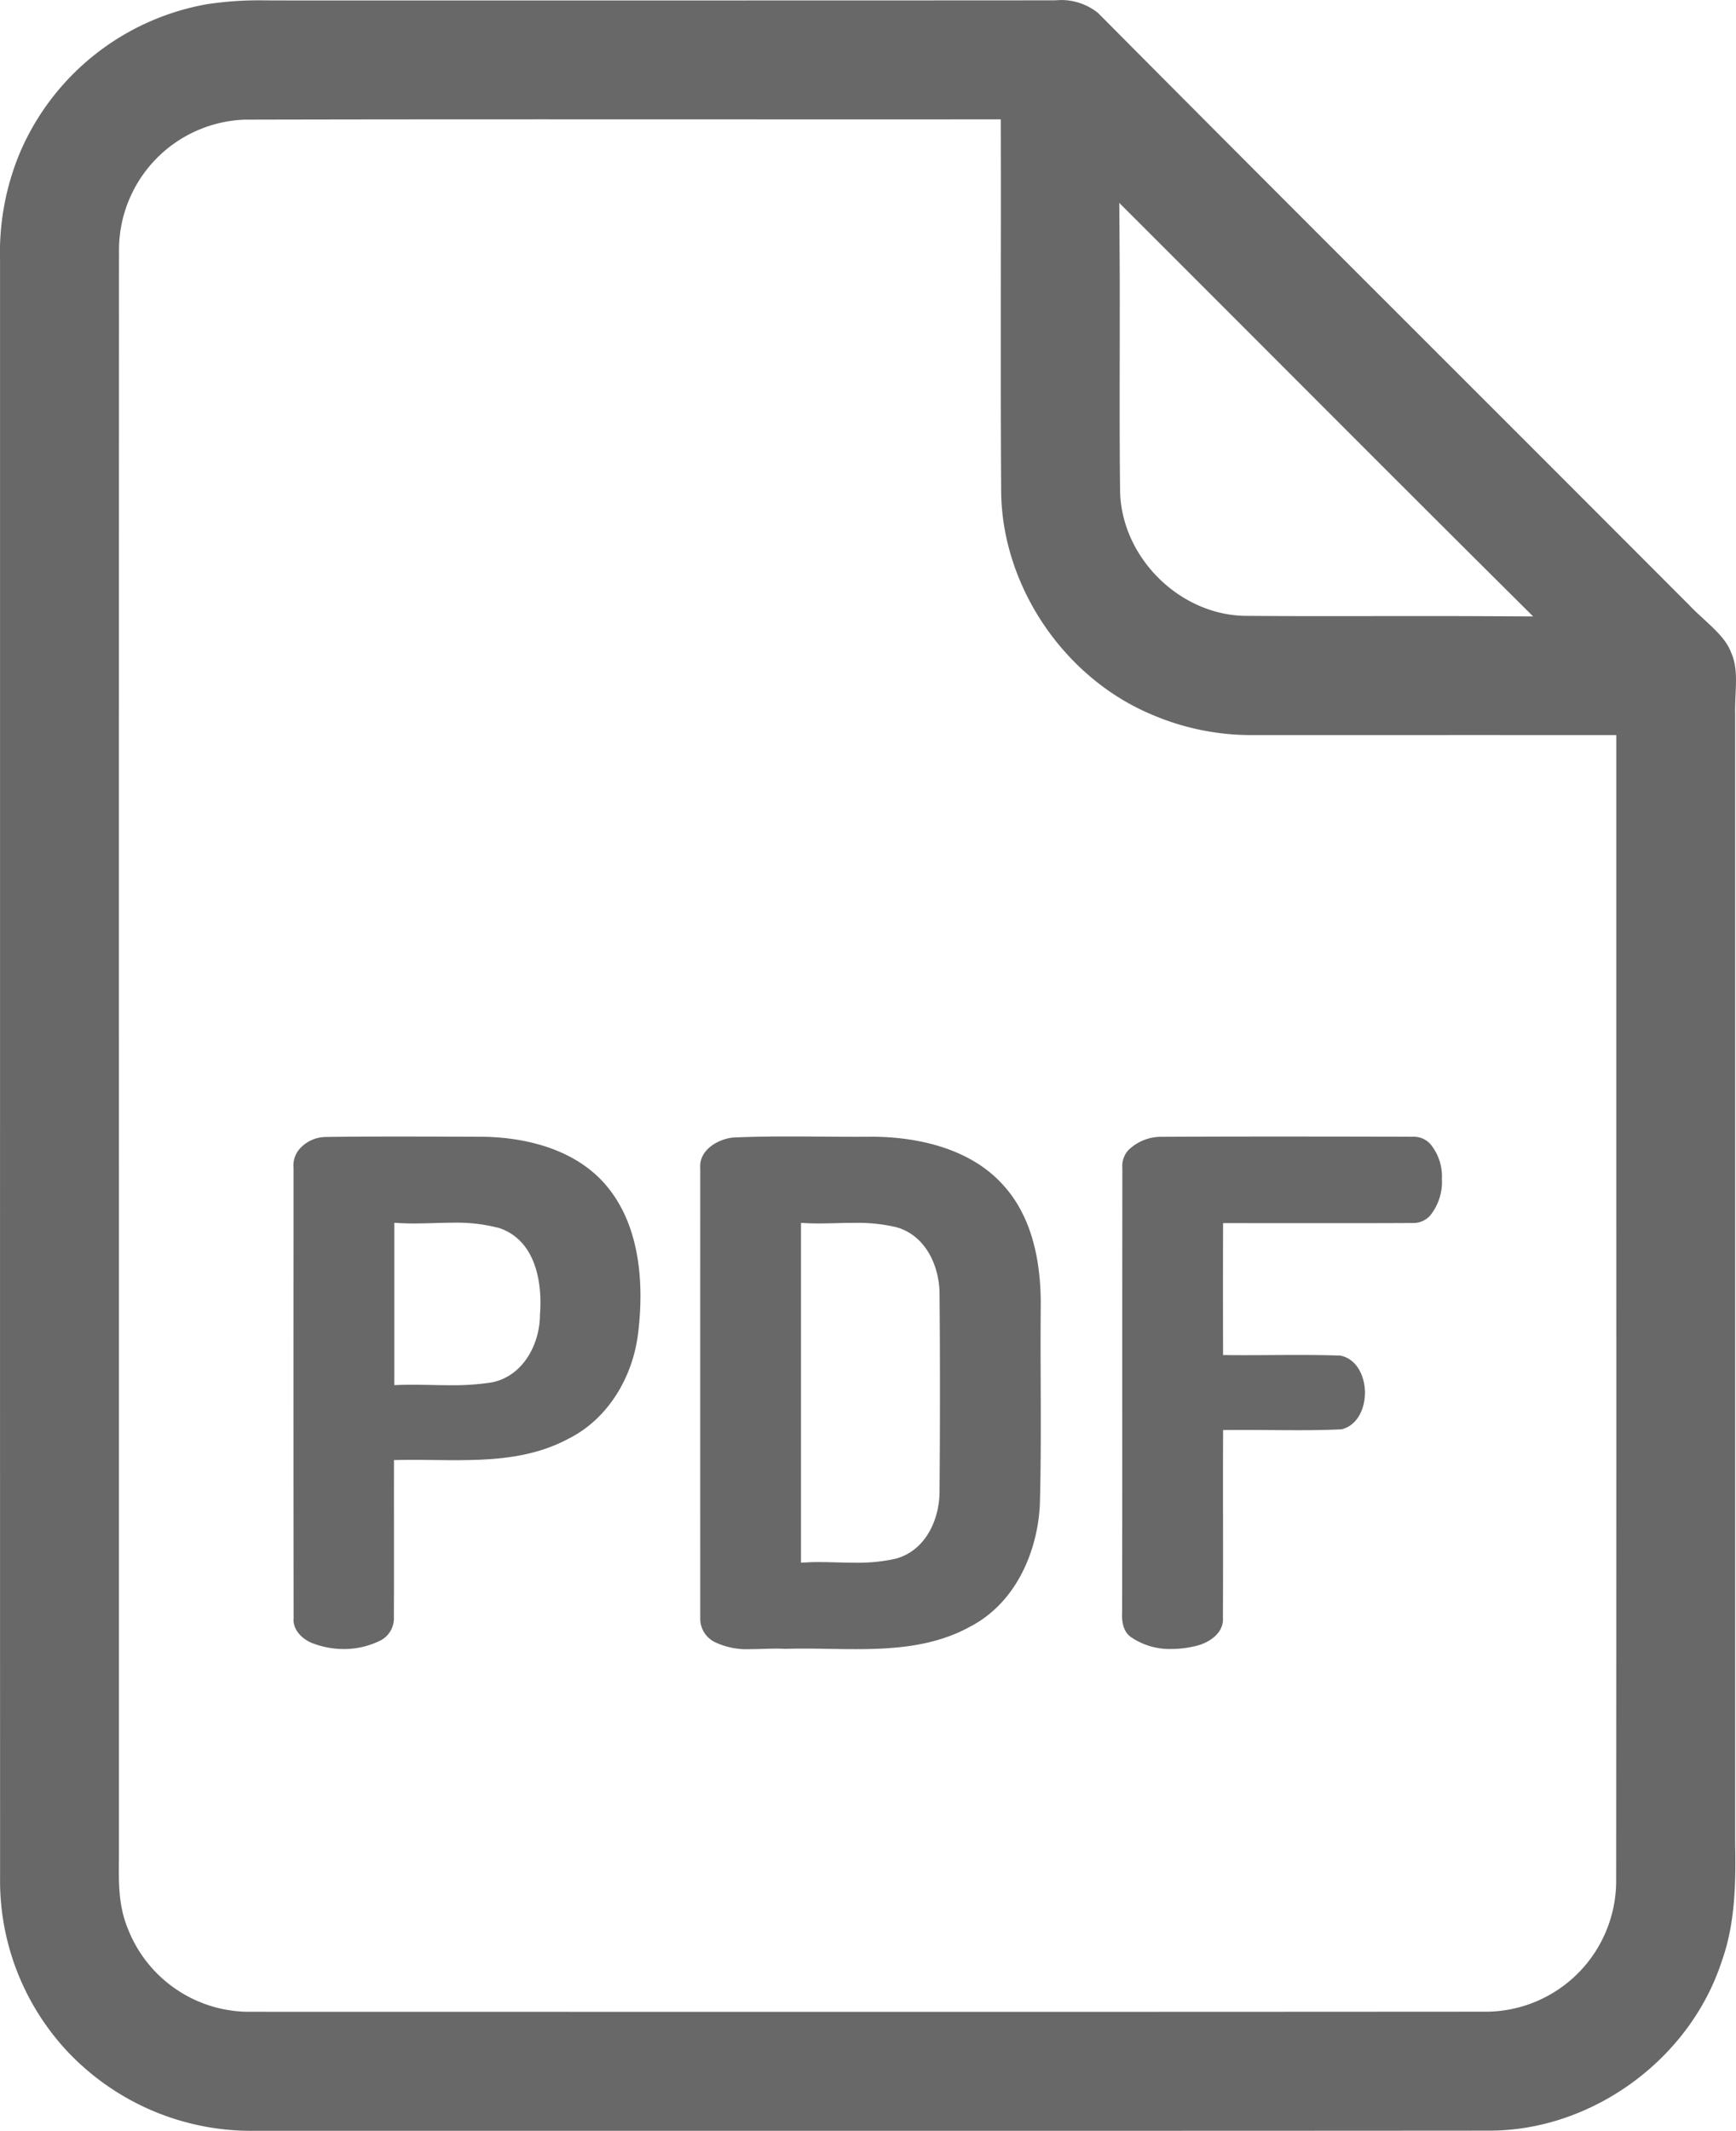
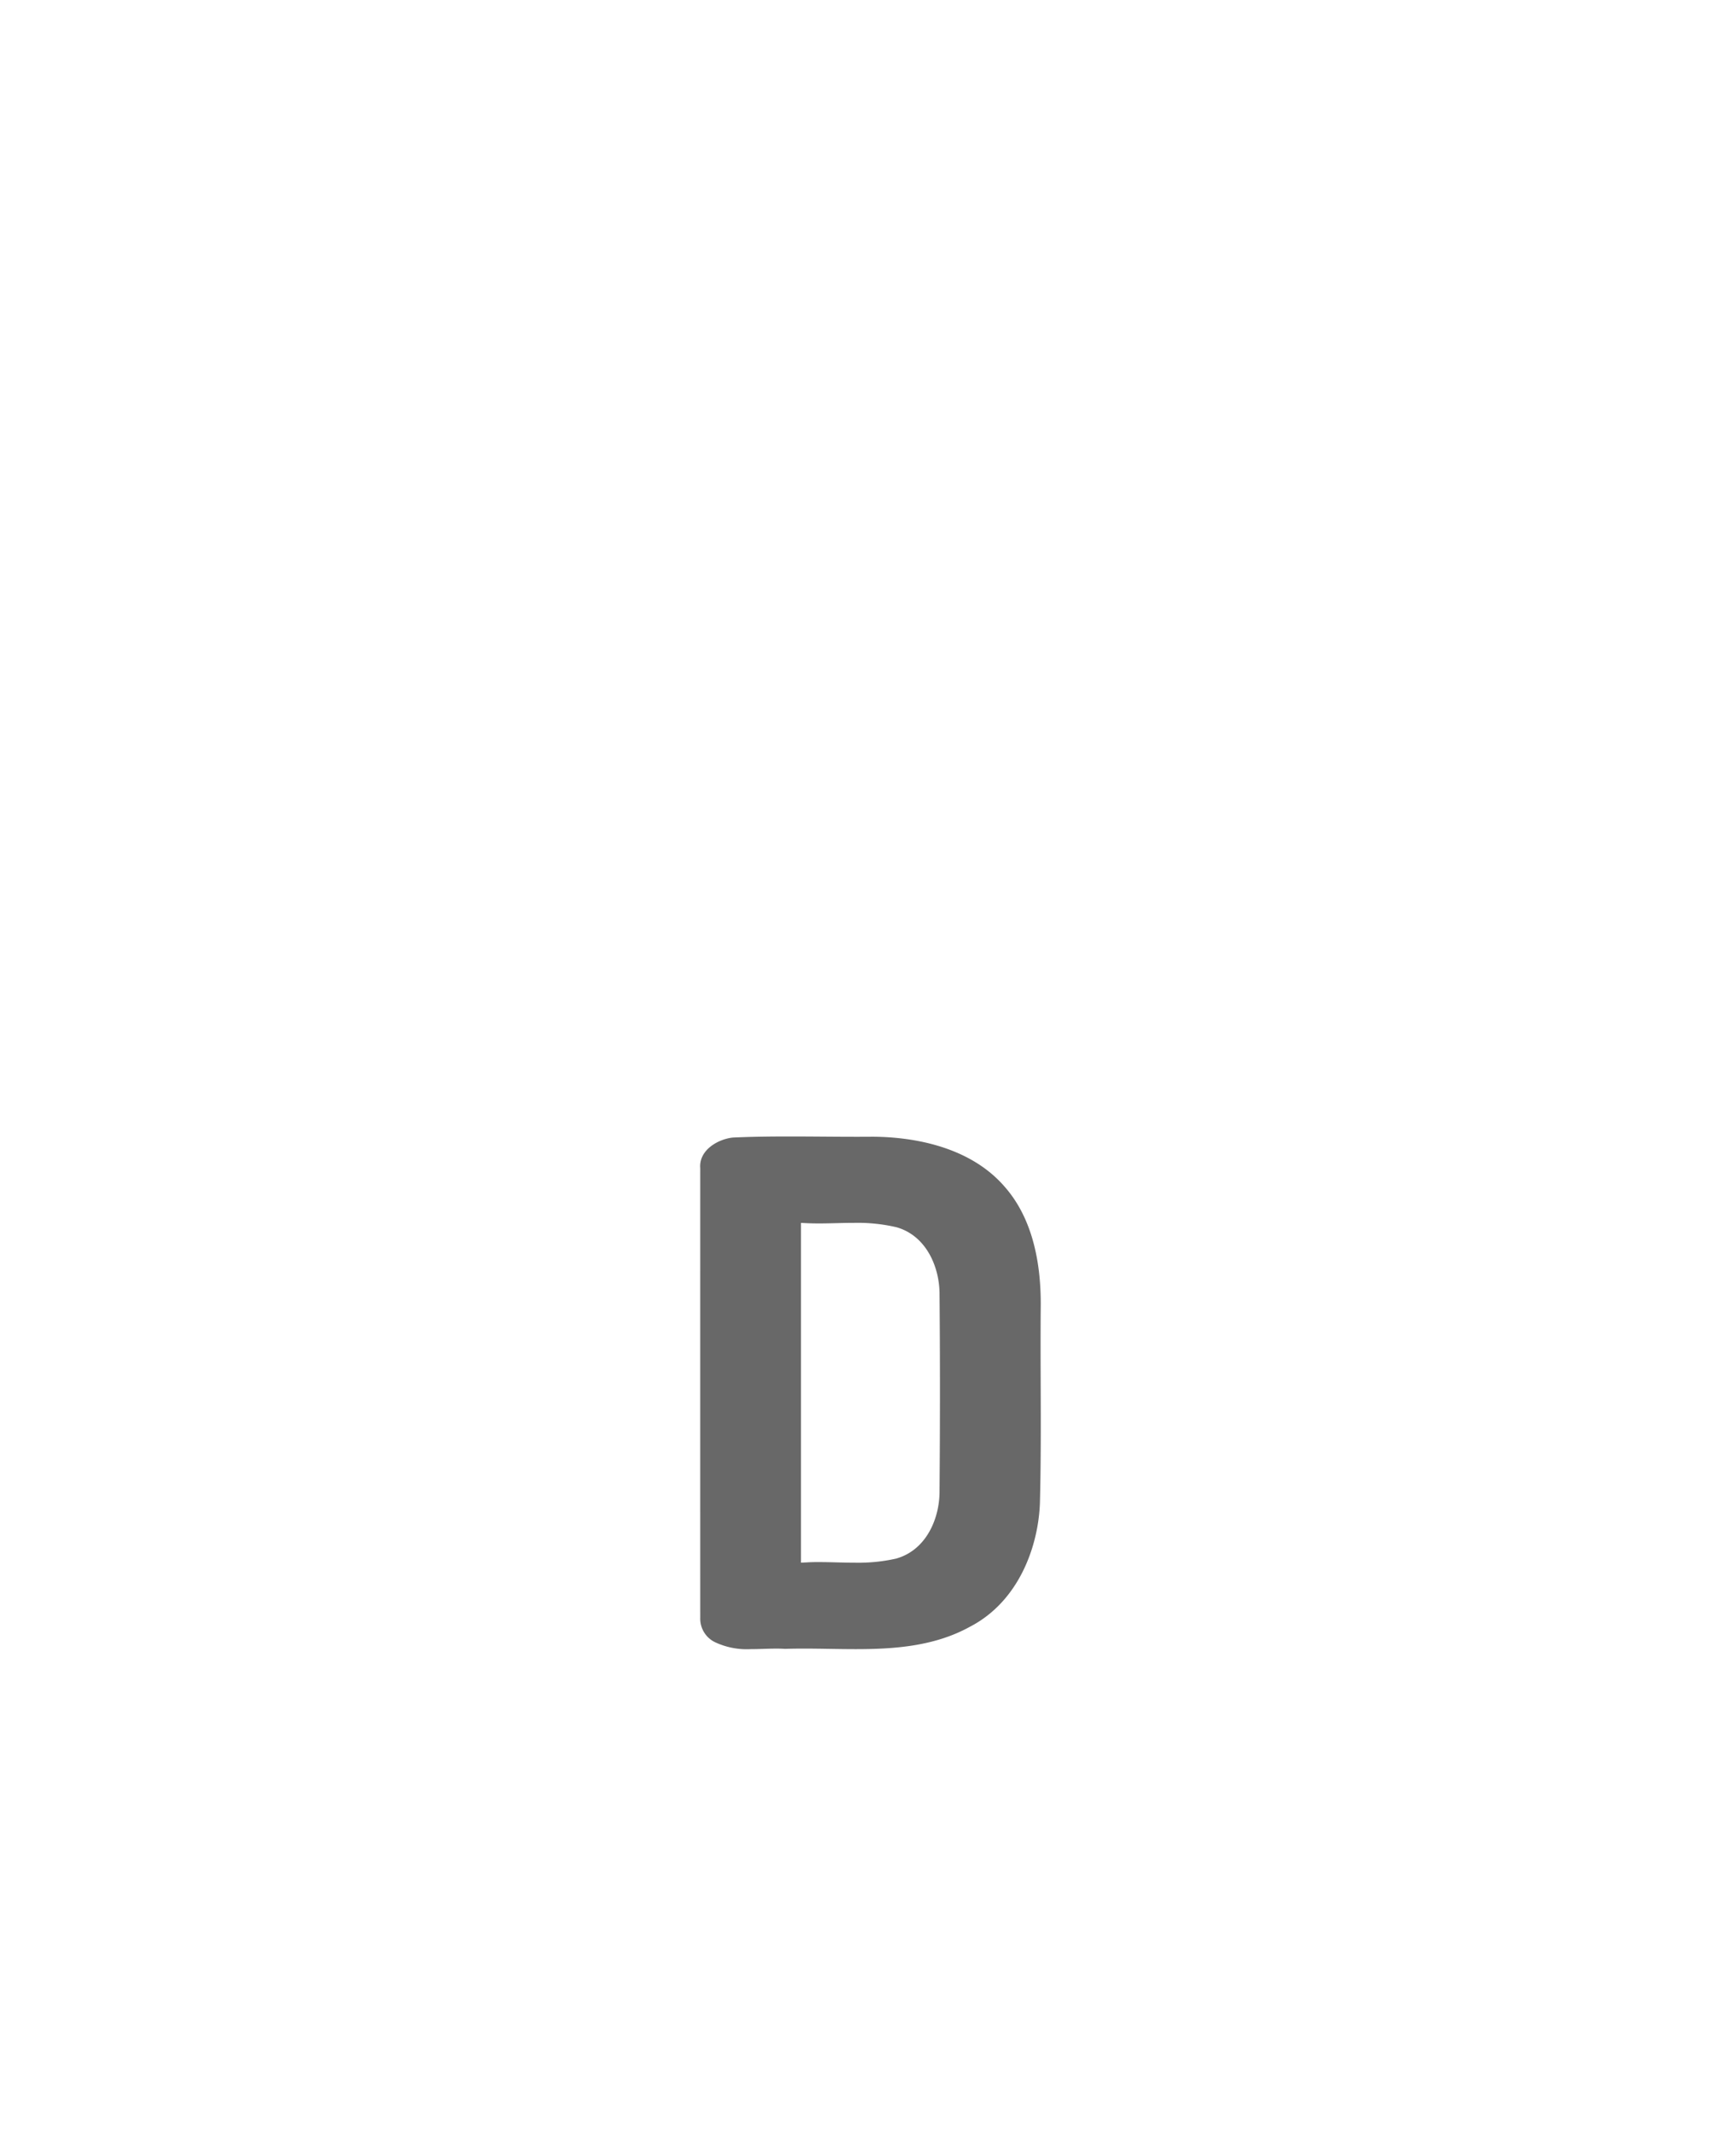
<svg xmlns="http://www.w3.org/2000/svg" id="Layer_1" data-name="Layer 1" viewBox="0 0 321.253 394.084">
  <defs>
    <style>.cls-1{fill:#686868;}</style>
  </defs>
  <title>item_docs_1</title>
-   <path class="cls-1" d="M154.553,464.508a46.778,46.778,0,0,1-33.994-14.792A46.226,46.226,0,0,1,108.2,417.58q-.017-85.243-.008-170.358,0-64.392,0-128.781A47.918,47.918,0,0,1,111.77,98.9a46.425,46.425,0,0,1,34.891-27.727,65.149,65.149,0,0,1,10.8-.677l3.965.01,23.439,0,57.313,0q30.634,0,61.263-.021c.6-.041.92-.056,1.235-.056a10.9,10.9,0,0,1,6.709,2.4c21.5,21.643,43.426,43.547,64.627,64.729l.625.625q22.058,22.036,44.088,44.095c.862.912,1.831,1.805,2.767,2.669,2.174,2,4.214,3.887,5.045,6.173,1.058,2.339.943,4.931.821,7.674-.054,1.238-.11,2.517-.079,3.8l0,208.915c.131,6.795.058,14.612-2.481,21.641-5.915,18.161-23.993,31.321-42.995,31.321H383.5q-46.777.037-93.529.03L198.7,464.5q-21.628,0-43.251,0C155.107,464.505,154.83,464.508,154.553,464.508Zm-.133-22.018c1.625,0,95.618.016,122.176.016q53.454,0,106.908-.036h.135a24.2,24.2,0,0,0,23.621-24.022q.048-66.956.022-134.069v-5.947q0-34.033,0-68.062v-4l-24.92-.005-42.171.005a46.55,46.55,0,0,1-18.785-3.755c-16.256-6.764-27.744-23.688-27.953-41.164-.087-13.35-.074-26.951-.061-40.1.008-8.338.016-16.6,0-24.856l-.008-3.994s-18.268.008-25.4.008l-59.014-.013c-22.213,0-39.344.018-55.544.057a24.134,24.134,0,0,0-23.22,24.064q-.027,88.819-.011,177.8V303.1q0,55.189,0,110.378l-.008,1.288c-.033,4.027-.067,8.193,1.663,12.372a24.138,24.138,0,0,0,22.265,15.353ZM371.7,184.358q5.218,0,10.431.022l9.764.047-6.924-6.883c-13.194-13.112-26.571-26.5-39.507-39.445l-.708-.708Q333.48,126.105,322.2,114.83l-6.887-6.877.061,9.732c.039,6.2.027,12.523.017,18.635-.015,8.318-.03,16.866.073,25.238.424,12.021,10.906,22.433,22.891,22.759,5.2.044,10.324.056,15.45.056Z" transform="translate(-108.184 -70.424)" />
-   <path class="cls-1" d="M171.814,375.4a16.235,16.235,0,0,1-5.69-1.033c-1.889-.69-3.816-2.454-3.608-4.7Q162.471,334,162.5,298.51l0-12.119a4.64,4.64,0,0,1,1.253-3.624,6.54,6.54,0,0,1,4.69-2.067c3.854-.055,7.932-.081,12.884-.081q4.966,0,9.931.022l6.21.019c5.718.06,16.3,1.3,22.842,8.94,6.622,7.763,6.926,18.917,6.016,26.906-.933,8.881-5.928,16.558-13.037,20.045-6.757,3.621-14.387,3.923-21.011,3.923-1.3,0-2.593-.014-3.885-.028s-2.579-.028-3.858-.028q-1.238,0-2.464.021l-.979.019,0,.979q-.012,5.793,0,11.591c0,5.509.01,11.019-.019,16.525a4.615,4.615,0,0,1-2.794,4.419A15.089,15.089,0,0,1,171.814,375.4ZM184.5,326.523c1.175,0,2.352.022,3.528.045s2.379.045,3.567.045a46.61,46.61,0,0,0,7.555-.517c5.918-1.152,8.978-7.22,8.957-12.621.258-2.965.492-13.146-7.472-15.911a30.62,30.62,0,0,0-8.528-1.01c-1.235,0-2.474.036-3.712.071-1.217.035-2.434.07-3.646.07-.937,0-1.77-.021-2.546-.065l-1.056-.06,0,10.368q0,9.311,0,18.622v1.033l1.033-.035C182.956,326.533,183.729,326.523,184.5,326.523Z" transform="translate(-108.184 -70.424)" />
  <path class="cls-1" d="M266.5,375.422c-1.6,0-3.2-.025-4.8-.051s-3.2-.051-4.779-.051c-1.16,0-2.312.014-3.457.05-.476-.033-1.05-.046-1.627-.046-.793,0-1.594.024-2.4.049-.786.024-1.574.048-2.357.048a13.82,13.82,0,0,1-6.578-1.284,4.828,4.828,0,0,1-2.734-4.48q-.01-41.68,0-83.186c-.276-3.45,3.441-5.405,6.04-5.666,3.042-.14,6.314-.2,10.553-.2,2.061,0,4.123.015,6.185.03s4.135.03,6.2.03q1.425,0,2.848-.011c6.162.014,17.55,1.229,24.477,9.215,4.6,5.2,6.851,12.806,6.7,22.609-.039,4.636-.022,9.341-.006,13.891.026,7.24.052,14.726-.144,22.078-.3,7.958-3.874,18.148-12.979,22.848C281.055,374.923,273.588,375.422,266.5,375.422Zm-6.719-16.1c1.1,0,2.2.028,3.308.056,1.122.028,2.244.057,3.362.057h0a31.849,31.849,0,0,0,7.561-.758c5.609-1.58,8.073-7.443,8.041-12.558.1-12.812.1-24.677,0-36.262.021-5.085-2.447-10.923-8.011-12.475a31.749,31.749,0,0,0-7.768-.8c-1.1,0-2.2.027-3.3.054-1.083.026-2.165.053-3.244.053-.759,0-1.517-.013-2.271-.049l-1.048-.05v62.84l1.05-.052C258.229,359.331,259,359.317,259.777,359.317Z" transform="translate(-108.184 -70.424)" />
-   <path class="cls-1" d="M324.974,375.388a12.657,12.657,0,0,1-7.478-2.179c-1.538-1.062-1.749-3.086-1.658-4.6q.031-19.558.019-39,0-21.584.023-43.168a4.326,4.326,0,0,1,1.195-3.39,8.735,8.735,0,0,1,6.16-2.384l.175,0q11.025-.05,22.011-.046,12.057,0,24.106.037l.257-.006a4.153,4.153,0,0,1,3.089,1.354,9.356,9.356,0,0,1,2.137,6.45,9.87,9.87,0,0,1-2.2,6.807,4.162,4.162,0,0,1-3.093,1.347l-.147,0c-4.474.023-8.914.03-13.354.03l-21.7-.009,0,1q-.029,11.207,0,22.414v.989l.988.01q1.505.015,3.011.014c1.645,0,3.29-.01,4.936-.021s3.284-.021,4.926-.021c3.1,0,5.621.039,7.915.124,3.049.675,4.448,3.869,4.481,6.756s-1.293,6.123-4.328,6.873c-2.36.109-4.957.16-8.163.16-1.647,0-3.295-.013-4.942-.025s-3.3-.025-4.955-.025q-1.441,0-2.882.015l-.985.011,0,.985q-.027,7.7-.008,15.407c.005,6.094.011,12.188-.021,18.281.228,2.852-2.547,4.732-5.22,5.308A18.978,18.978,0,0,1,324.974,375.388Z" transform="translate(-108.184 -70.424)" />
</svg>